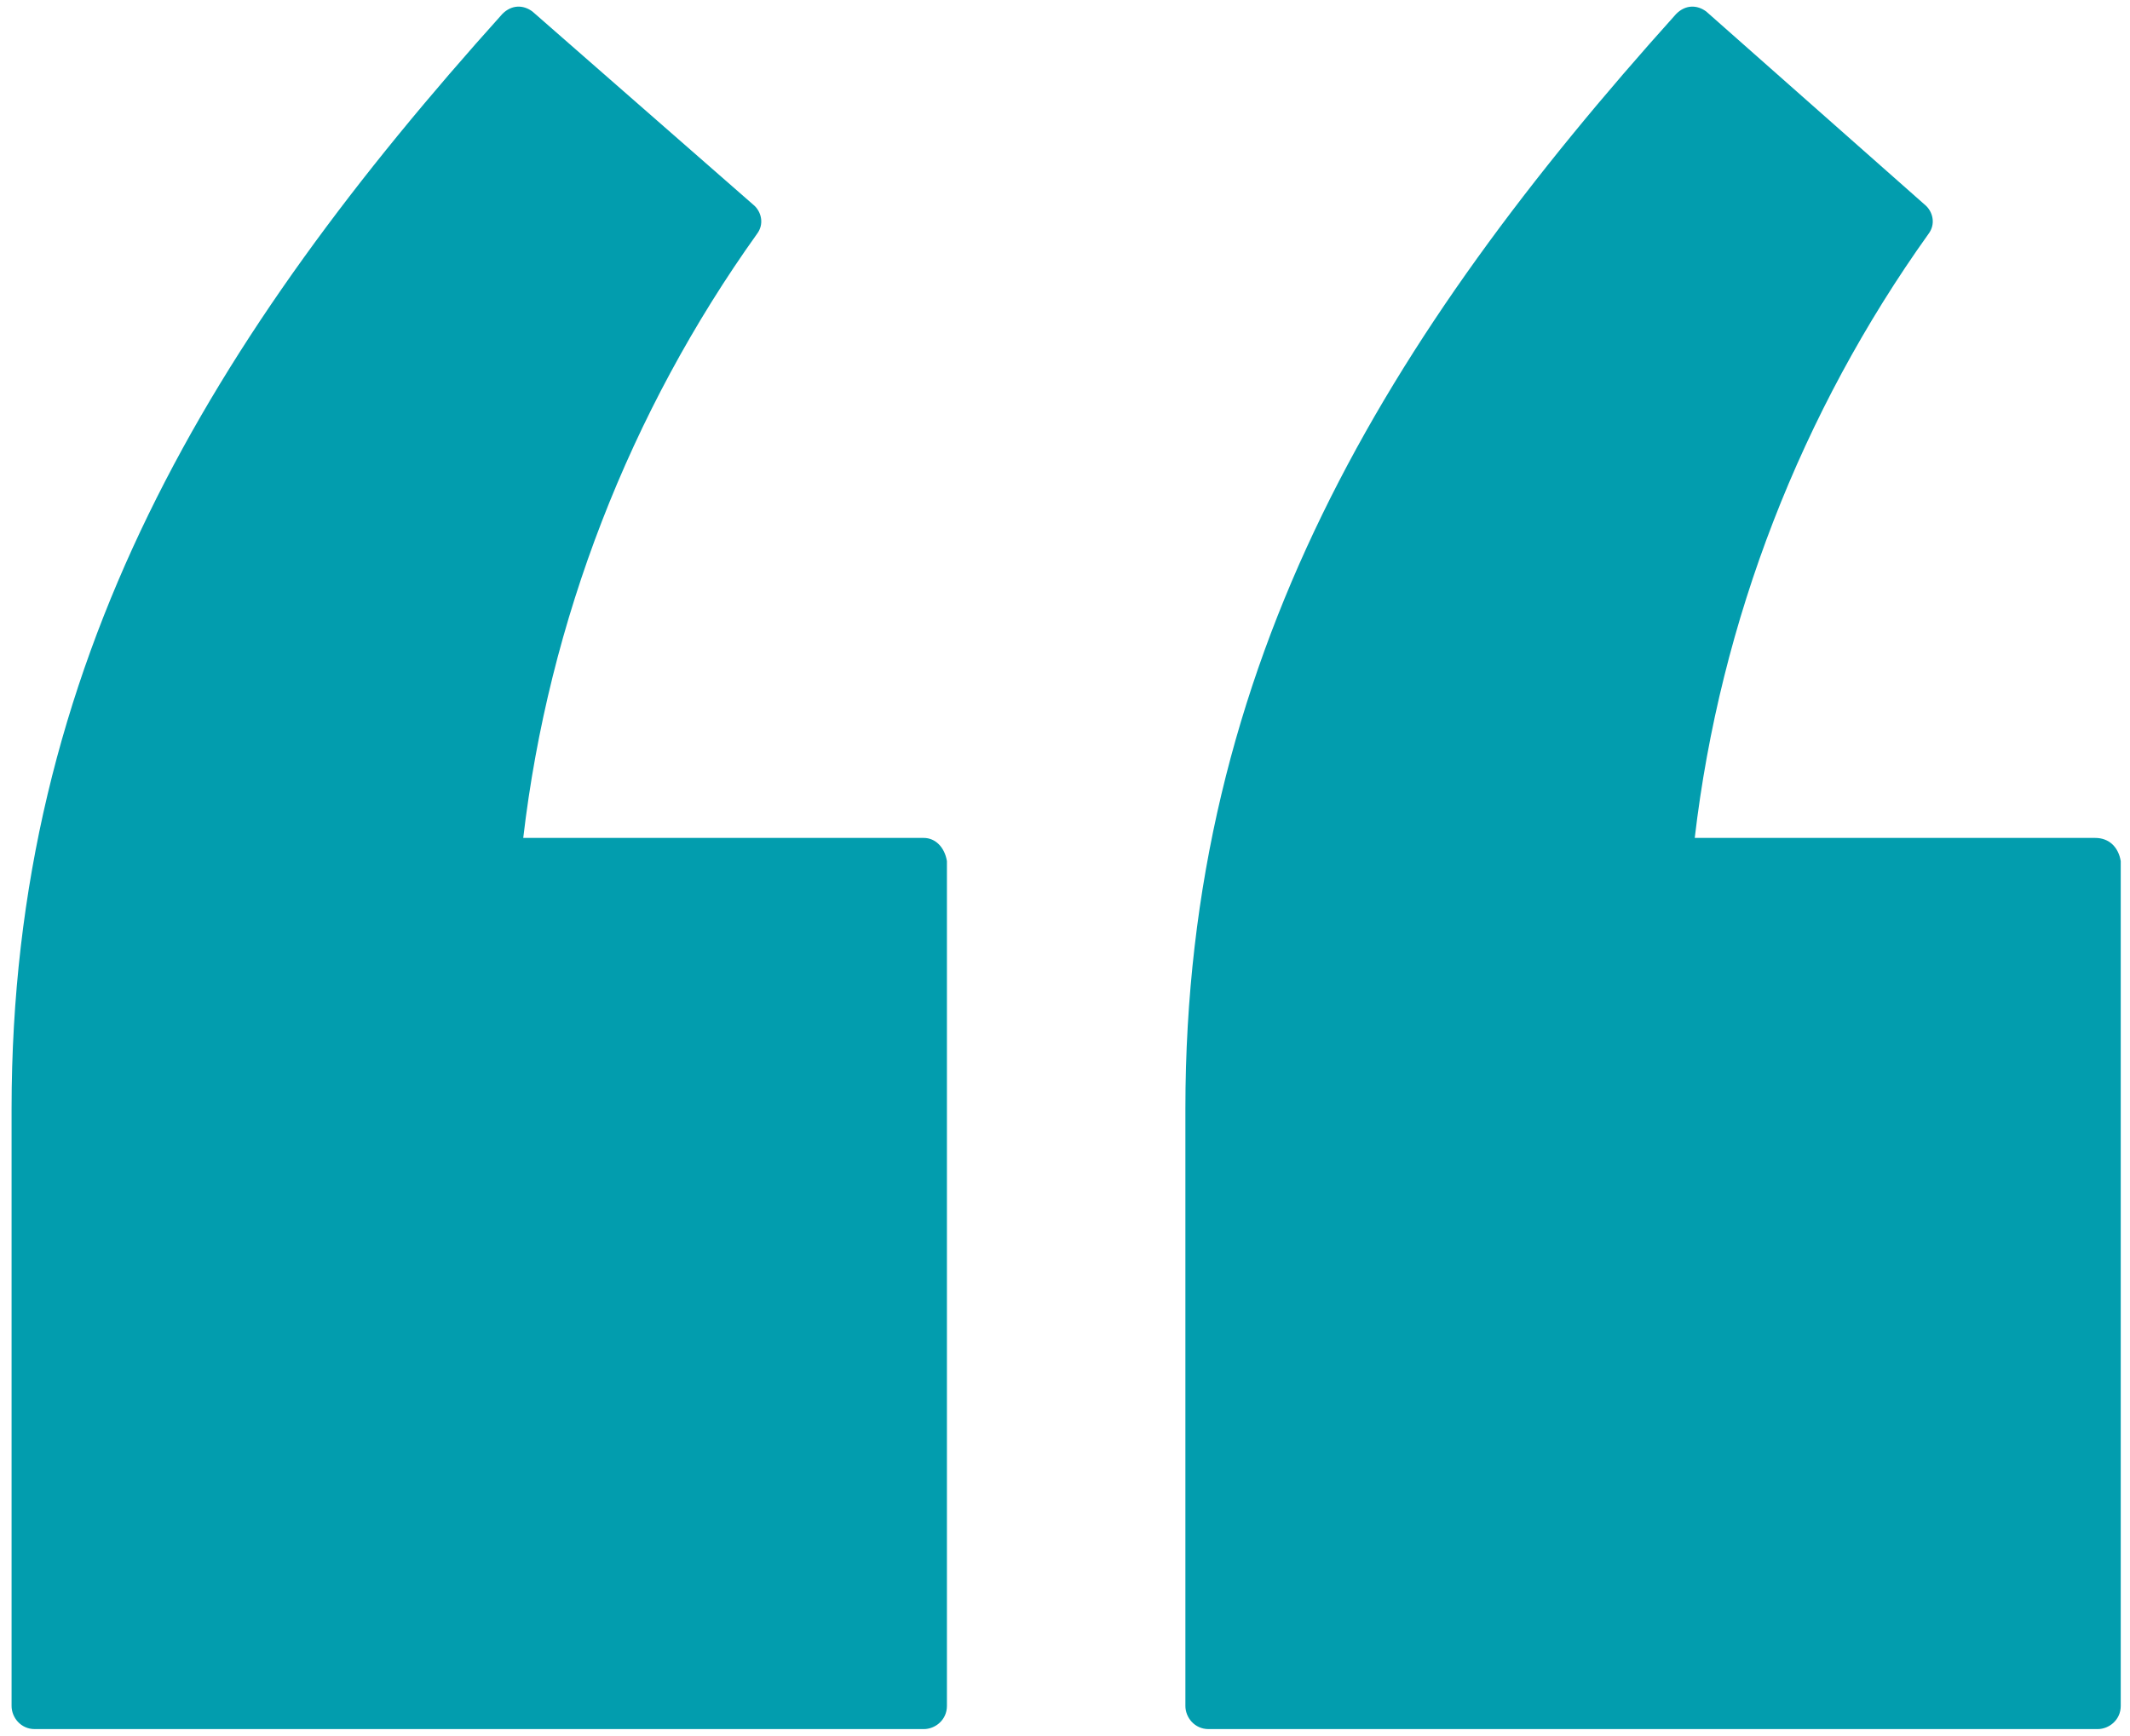
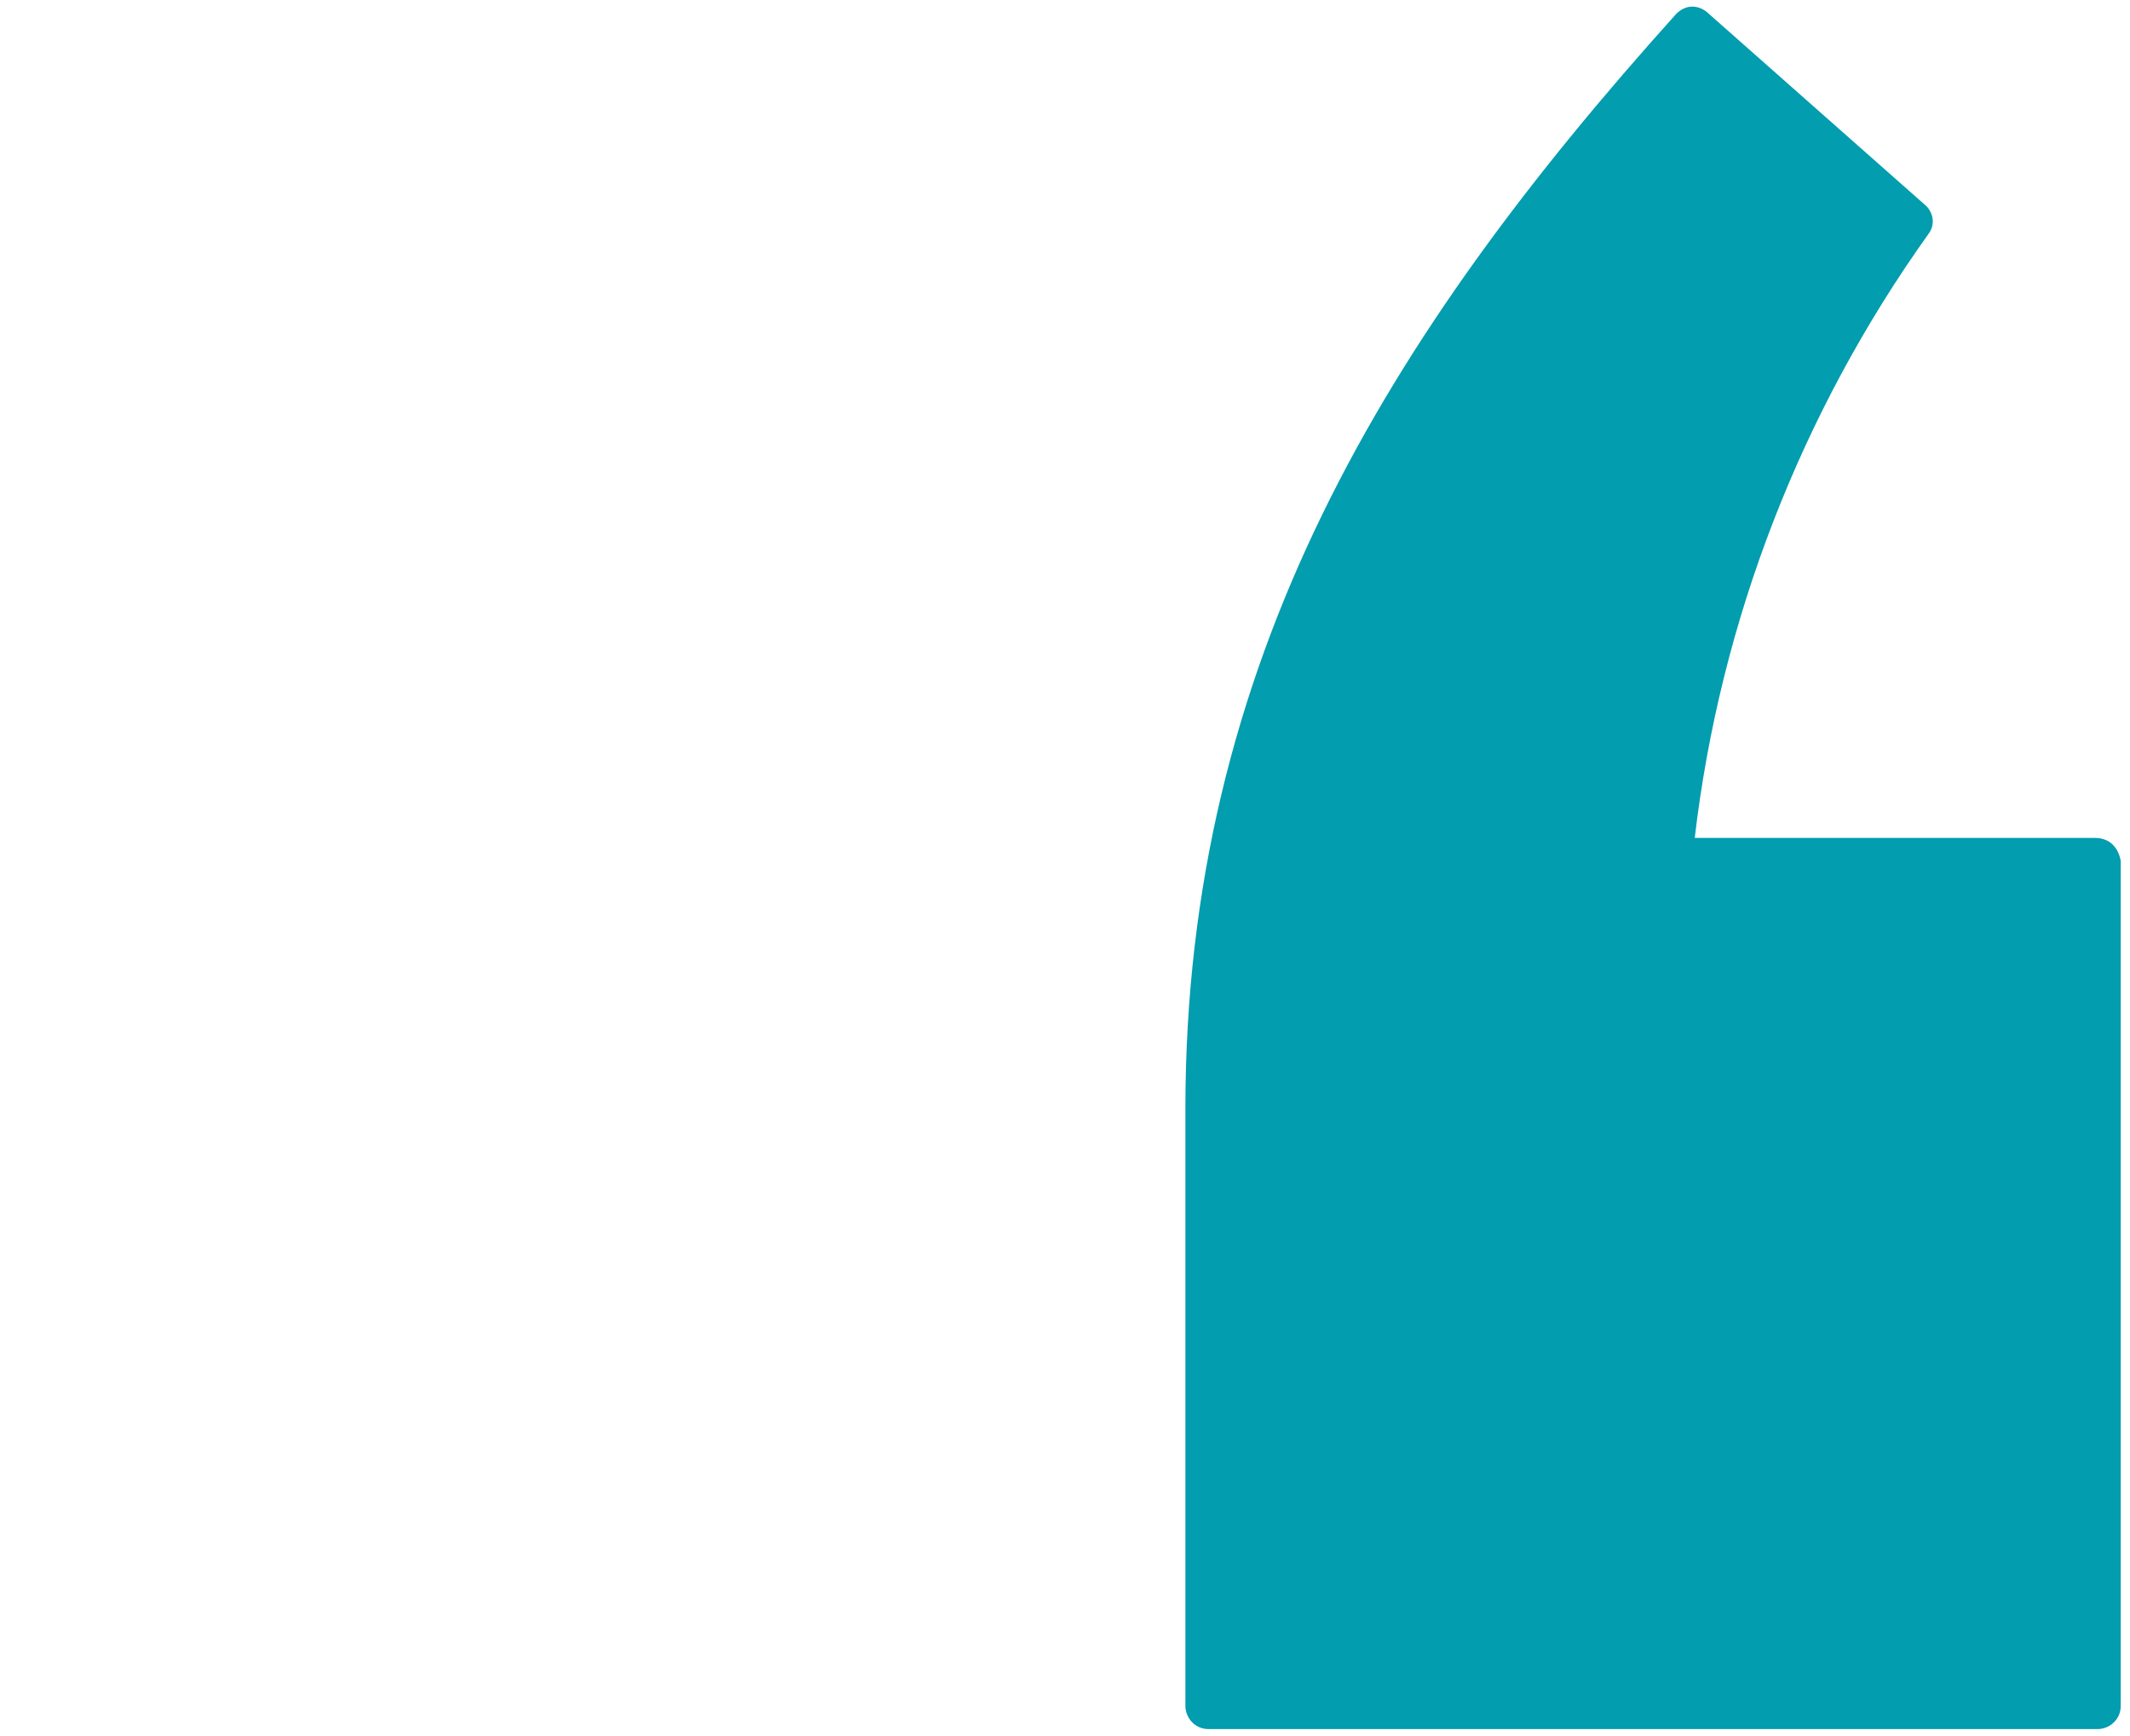
<svg xmlns="http://www.w3.org/2000/svg" version="1.1" id="Layer_1" x="0px" y="0px" width="92px" height="75px" viewBox="0 0 92 75" style="enable-background:new 0 0 92 75;" xml:space="preserve">
  <style type="text/css">
	.st0{fill:#029DAE;}
</style>
  <g>
-     <path class="st0" d="M90.5,36.2H73.2c1.1-9.4,4.6-18.4,10.1-26.1c0.3-0.4,0.2-0.9-0.1-1.2l-9.5-8.4c-0.4-0.3-0.9-0.3-1.3,0.1   c-12.5,13.9-21.2,28-21.2,47.3v25.8c0,0.5,0.4,1,1,1h38.4c0.5,0,1-0.4,1-1V37.2C91.5,36.6,91.1,36.2,90.5,36.2z" />
-     <path class="st0" d="M39.9,36.2H22.6c1.1-9.4,4.6-18.4,10.1-26.1c0.3-0.4,0.2-0.9-0.1-1.2L23,0.5c-0.4-0.3-0.9-0.3-1.3,0.1   C9.2,14.5,0.5,28.6,0.5,47.9v25.8c0,0.5,0.4,1,1,1h38.4c0.5,0,1-0.4,1-1V37.2C40.8,36.6,40.4,36.2,39.9,36.2z" />
+     <path class="st0" d="M90.5,36.2H73.2c1.1-9.4,4.6-18.4,10.1-26.1c0.3-0.4,0.2-0.9-0.1-1.2l-9.5-8.4c-0.4-0.3-0.9-0.3-1.3,0.1   c-12.5,13.9-21.2,28-21.2,47.3v25.8c0,0.5,0.4,1,1,1h38.4c0.5,0,1-0.4,1-1V37.2C91.5,36.6,91.1,36.2,90.5,36.2" />
  </g>
</svg>